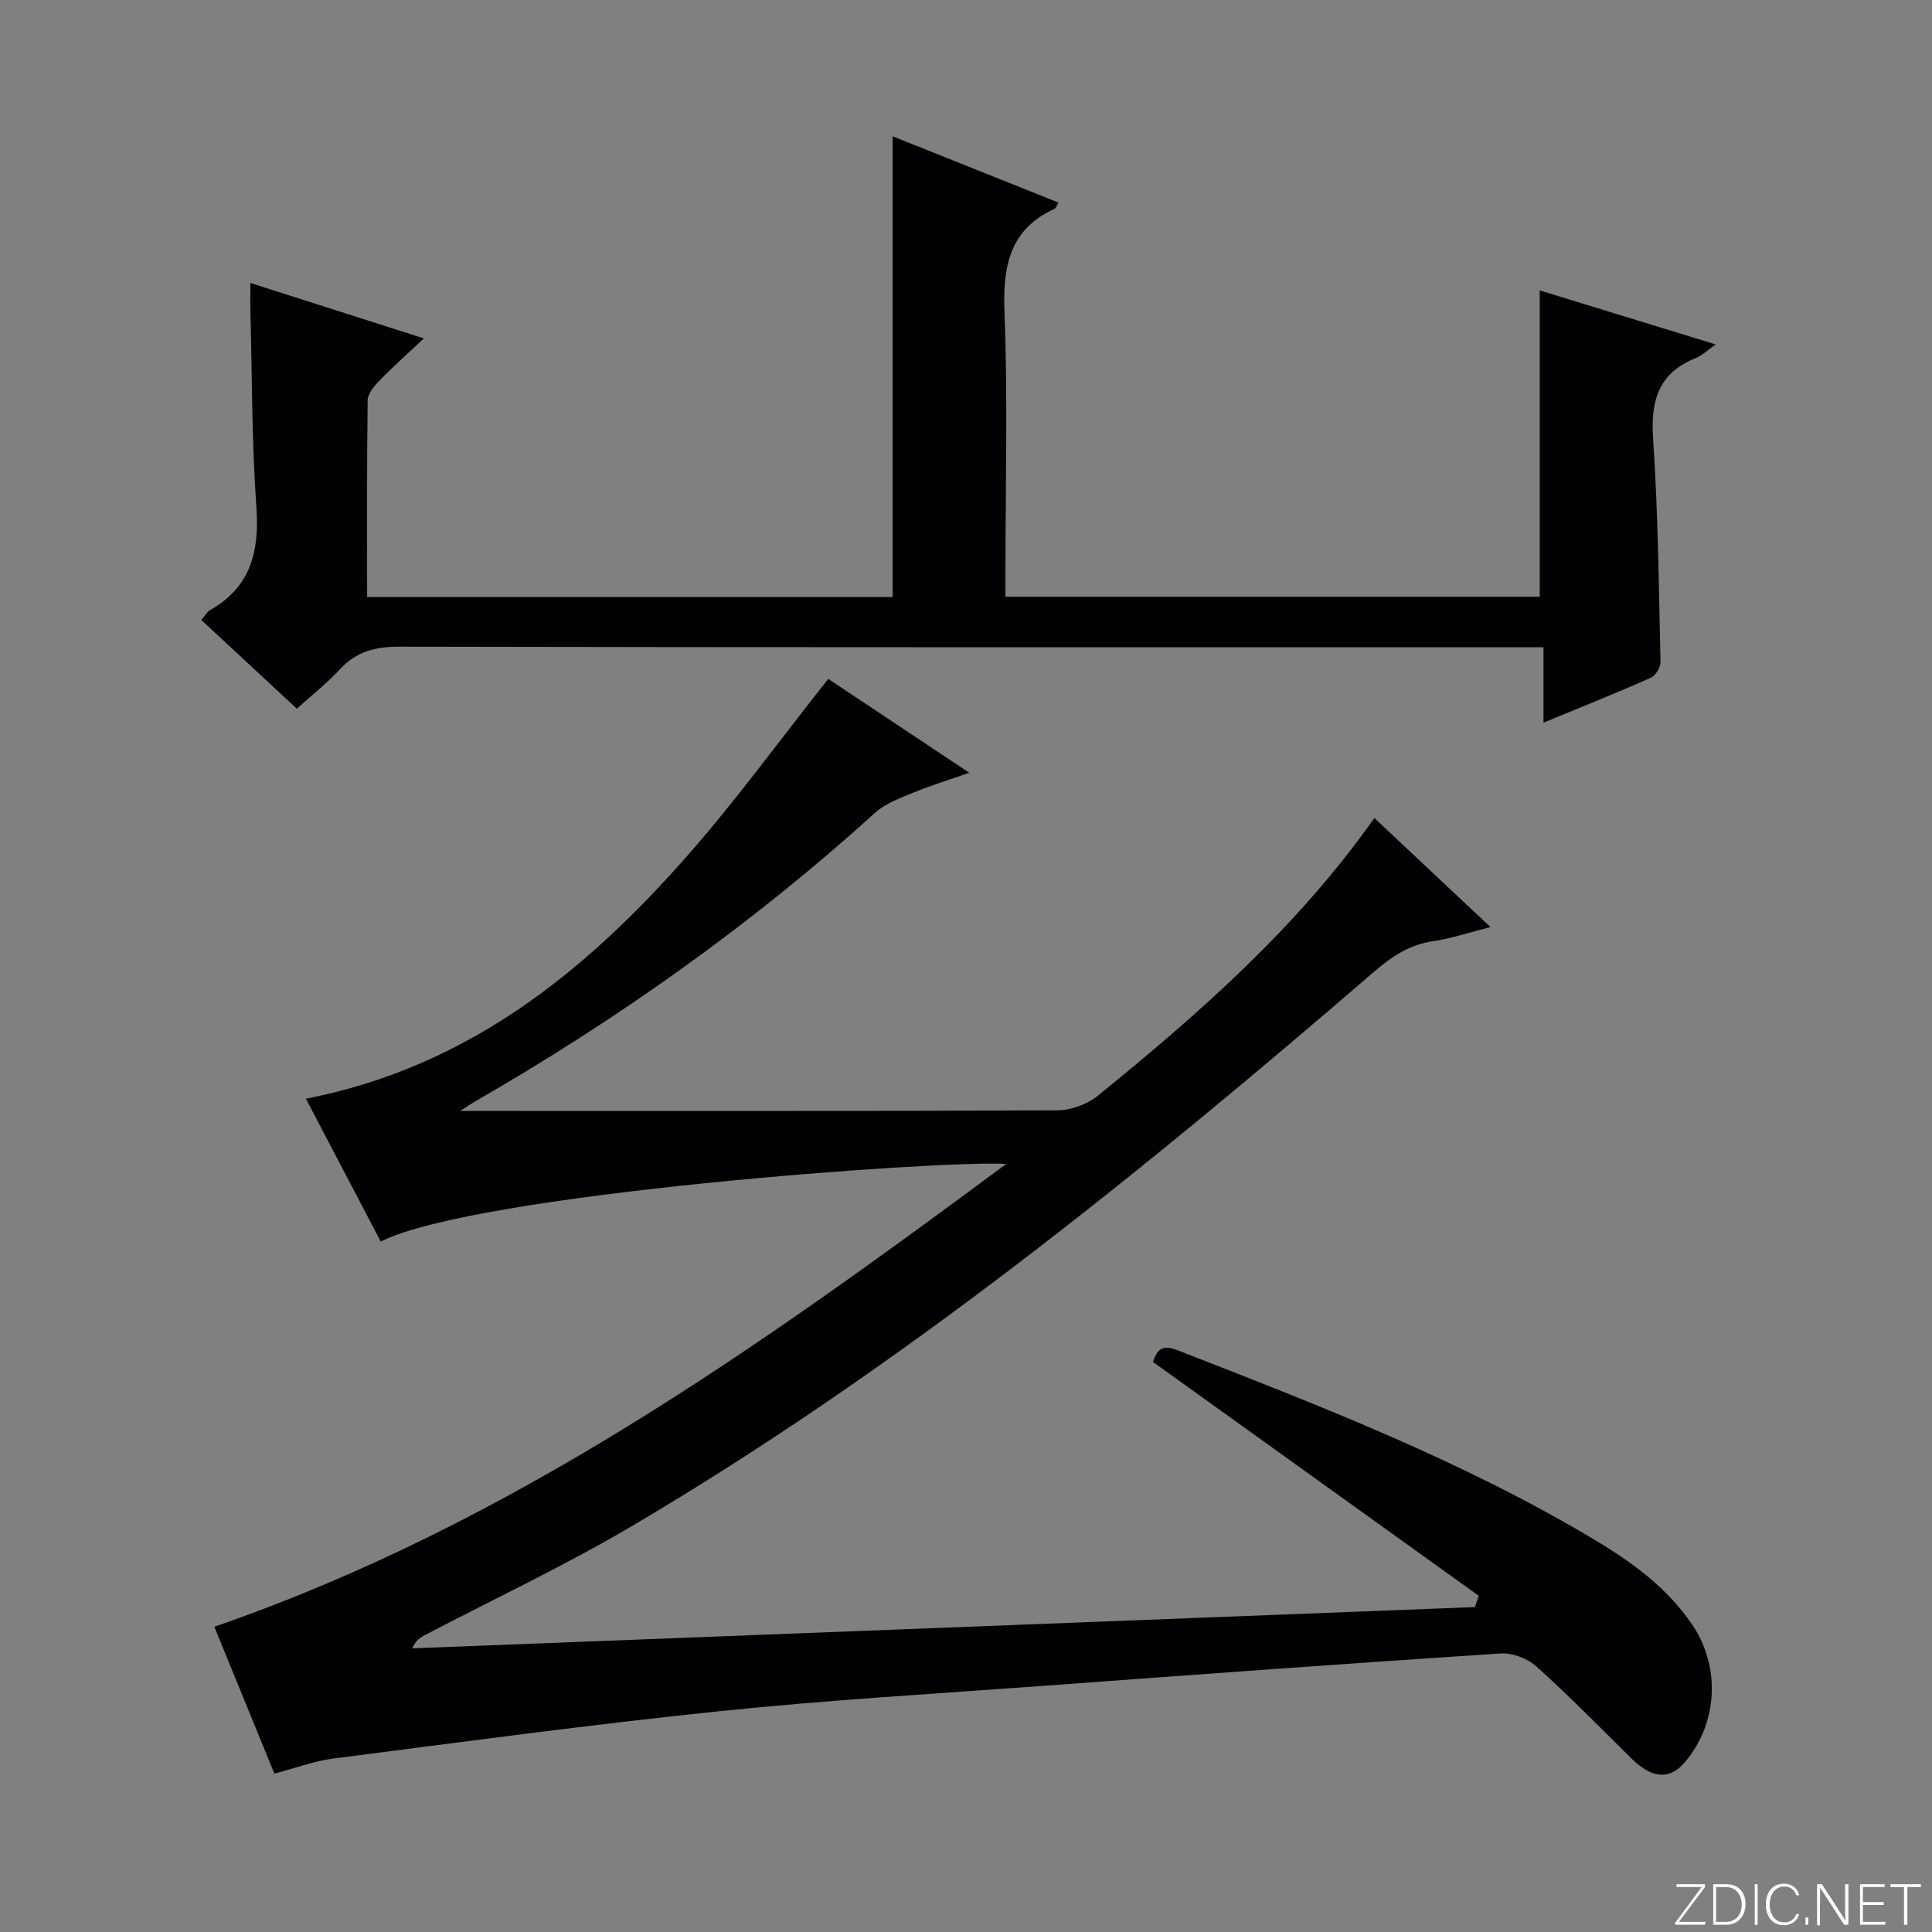
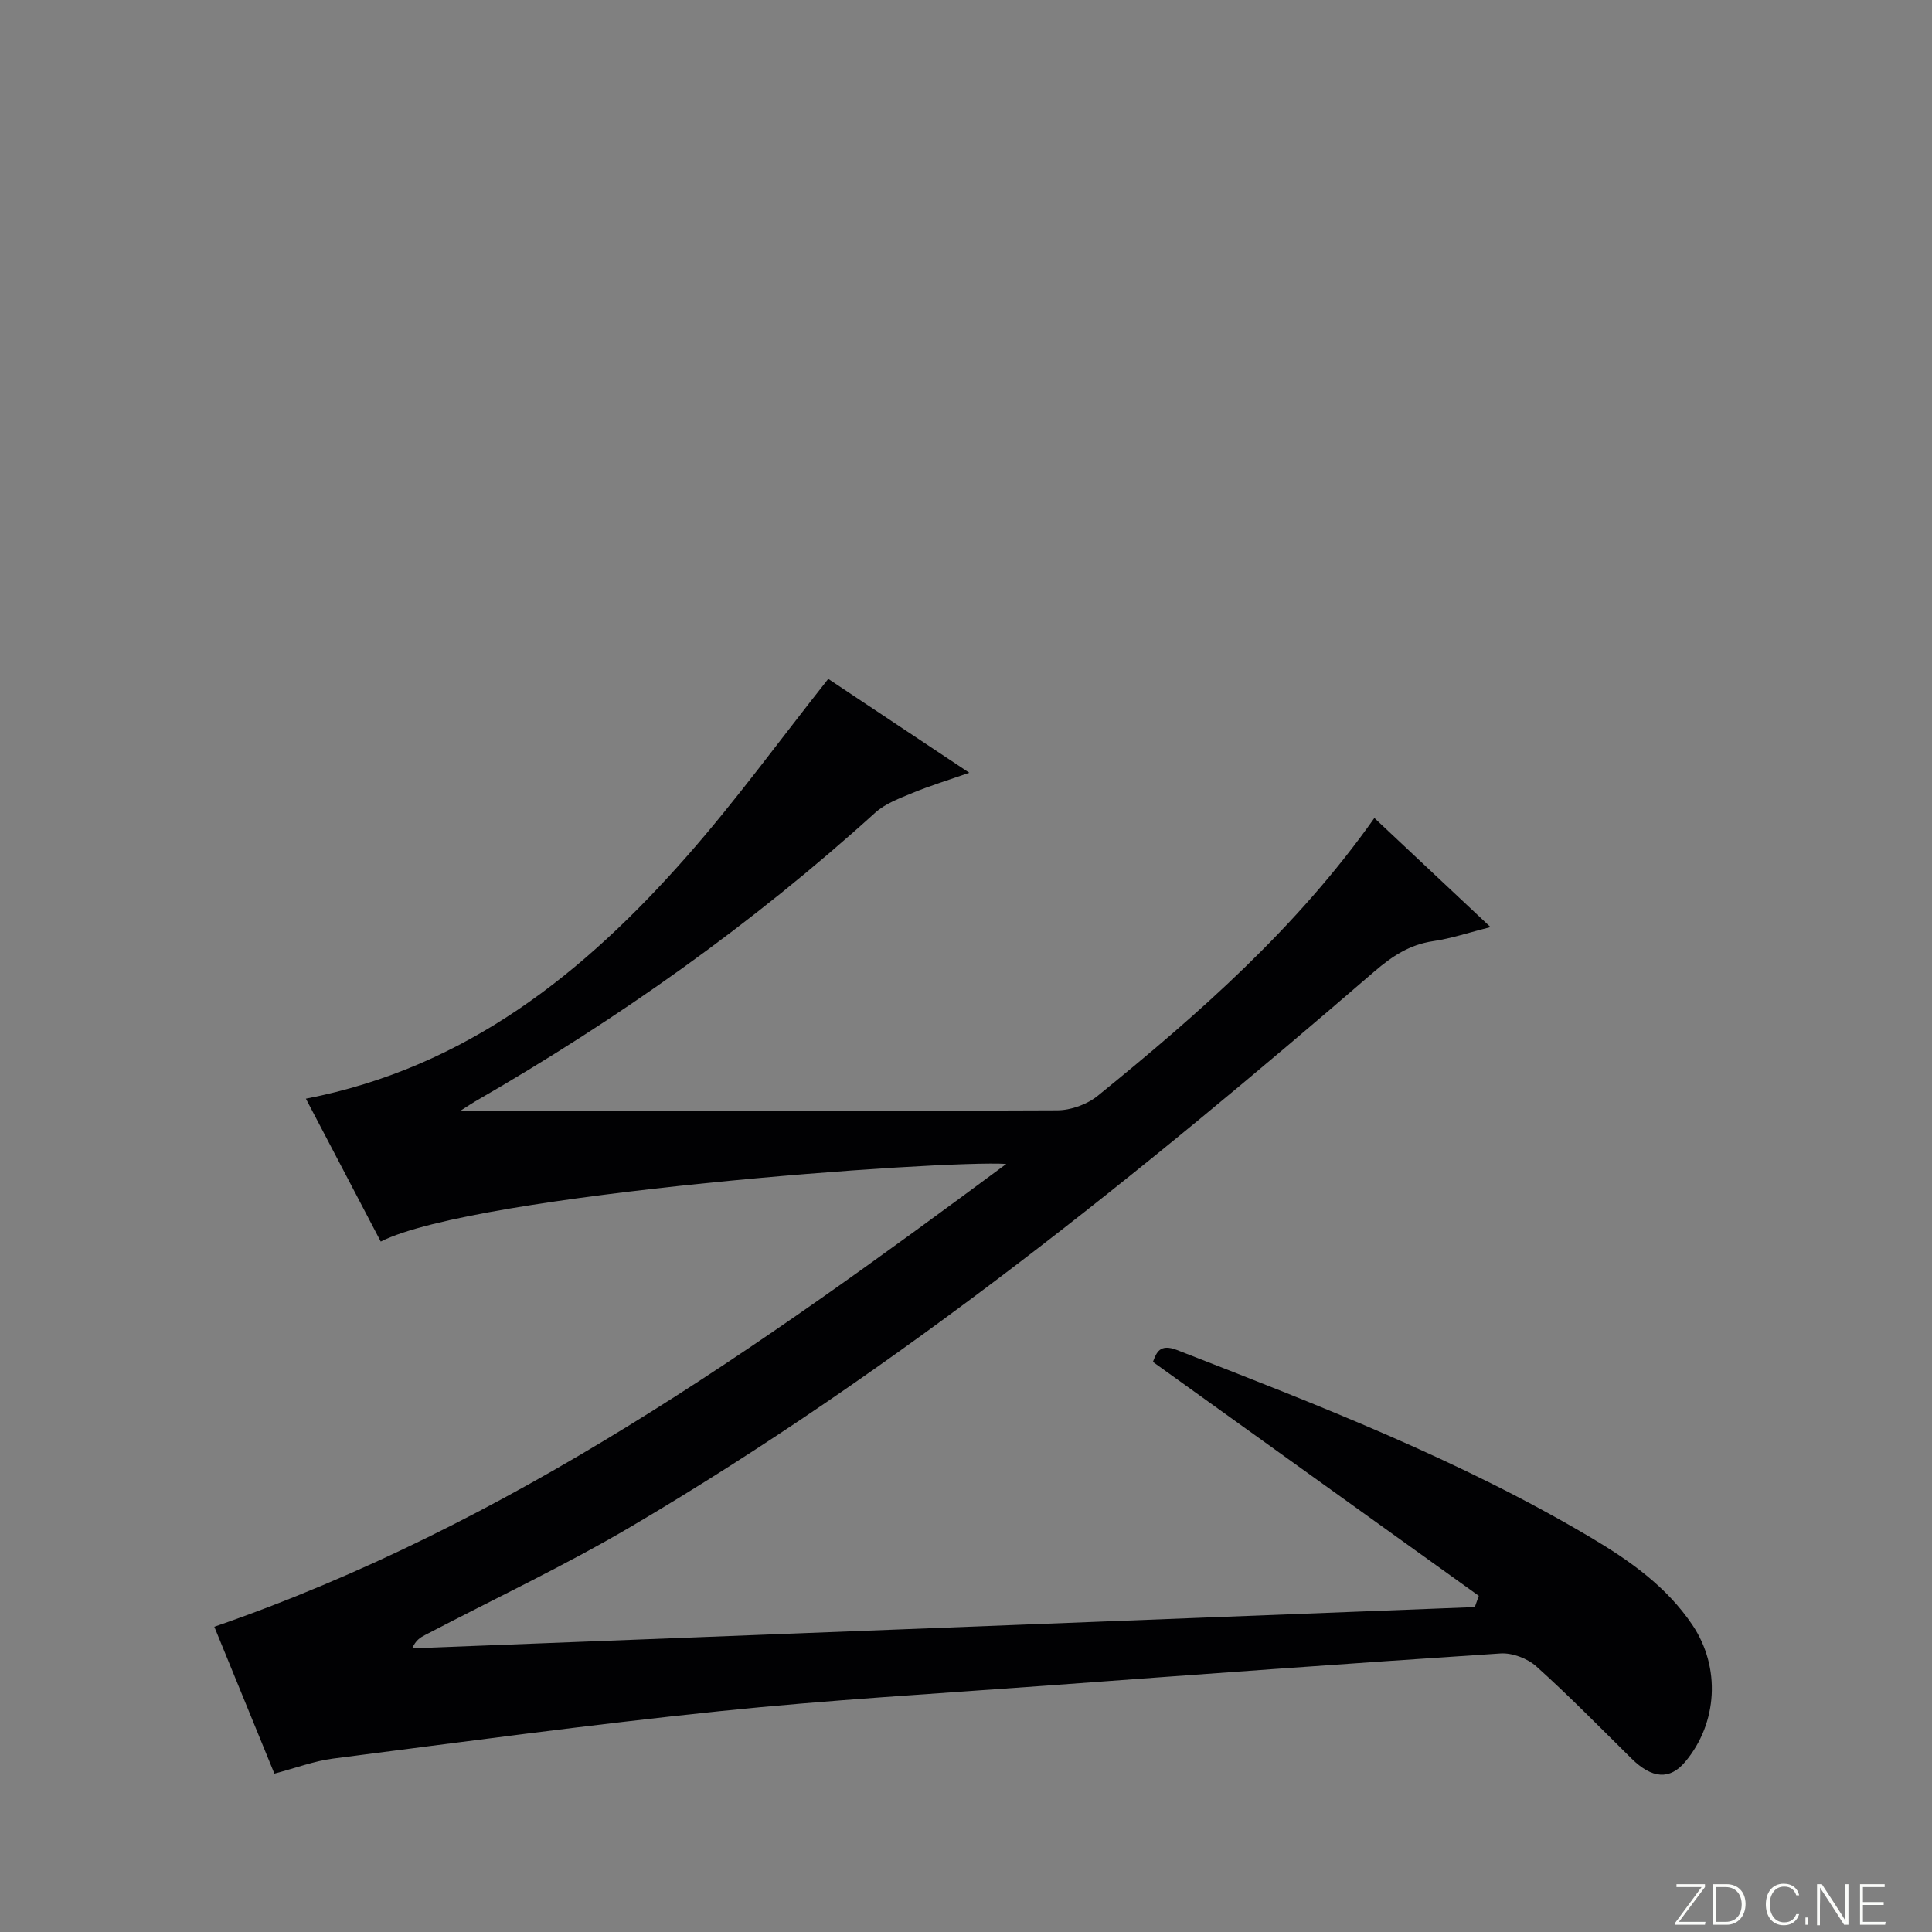
<svg xmlns="http://www.w3.org/2000/svg" enable-background="new 0 0 400 400" viewBox="0 0 400 400">
  <rect x="0" y="0" width="400" height="400" fill="#808080" stroke="none" />
  <g fill="#fbfcfa">
    <path d="m346.9 398 5.4-7.3h-5.2v-.6h5.9v.6l-5.4 7.2h5.5l-.1.6h-6.2v-.5z" />
    <path d="m354.7 390.1h2.8c2.3 0 3.9 1.6 3.9 4.1s-1.6 4.3-3.9 4.3h-2.8zm.6 7.8h2c2.2 0 3.3-1.6 3.3-3.6 0-1.8-1-3.6-3.3-3.6h-2z" />
-     <path d="m363.9 390.1v8.4h-.6v-8.4z" />
    <path d="m372.5 396.3c-.4 1.3-1.4 2.3-3.2 2.3-2.4 0-3.7-1.9-3.7-4.3 0-2.3 1.2-4.3 3.7-4.3 1.8 0 2.9 1 3.2 2.4h-.6c-.4-1.1-1.1-1.8-2.5-1.8-2.1 0-3 1.9-3 3.7s.9 3.7 3 3.7c1.4 0 2.1-.7 2.5-1.7z" />
    <path d="m373.8 398.5v-1.5h.6v1.5z" />
    <path d="m376.2 398.5v-8.4h1c1.3 2 4.4 6.7 4.9 7.6-.1-1.2-.1-2.4-.1-3.8v-3.8h.7v8.4h-.9c-1.2-1.9-4.4-6.8-5-7.7.1 1.1 0 2.3 0 3.9v3.9h-.6z" />
    <path d="m390 394.4h-4.3v3.5h4.7l-.1.6h-5.2v-8.4h5.1v.6h-4.5v3.1h4.3v.7z" />
-     <path d="m394.2 390.7h-2.8v-.6h6.3v.6h-2.8v7.8h-.7z" />
  </g>
  <path d="m306.17 330.4c-22.39-16.07-44.79-32.15-67.47-48.43.73-1.91 1.4-3.86 4.99-2.46 29.27 11.41 58.58 22.73 85.71 38.84 8.05 4.78 15.68 10.16 21.02 18.12 5.86 8.74 5.22 20.28-1.53 28.31-3.16 3.76-6.83 3.51-11.08-.67-6.52-6.43-12.93-12.99-19.73-19.1-1.83-1.65-4.98-2.84-7.42-2.68-31.35 2.05-62.69 4.35-94.02 6.66-22.55 1.66-45.14 2.96-67.62 5.29-26.75 2.77-53.41 6.39-80.09 9.82-3.9.5-7.67 1.94-12.12 3.11-4.06-9.93-8.24-20.14-12.44-30.41 61.2-21.13 112.58-57.73 163.97-95.82-12.96-.85-109.82 6.1-129.51 16.07-5.13-9.79-10.26-19.58-15.5-29.58 33.29-6.45 57.66-26.08 78.9-50.21 10.19-11.58 19.29-24.13 29.25-36.7 9.16 6.1 18.68 12.43 29.2 19.43-4.51 1.58-8.18 2.7-11.7 4.16-2.71 1.12-5.68 2.2-7.79 4.12-25.4 23.01-53.17 42.7-82.84 59.78-.66.38-1.28.81-3.08 1.96h6.11c39.17 0 78.33.06 117.5-.13 2.84-.01 6.21-1.23 8.41-3.02 20.97-17.03 41.24-34.8 57.26-57.5 7.89 7.41 15.59 14.64 24.04 22.58-4.43 1.12-8.11 2.37-11.89 2.92-4.83.71-8.47 3.11-12.1 6.23-48.6 41.91-98.41 82.21-153.84 114.91-13.87 8.18-28.51 15.05-42.79 22.53-.96.5-1.89 1.05-2.63 2.74 73.33-2.85 146.67-5.69 220-8.54.28-.78.55-1.55.83-2.33z" fill="#010103" />
-   <path d="m319.56 149.62c0-5.66 0-10.42 0-15.62-2.52 0-4.48 0-6.45 0-76.81 0-153.61.05-230.42-.11-5.02-.01-8.95 1-12.37 4.73-2.57 2.8-5.62 5.18-8.86 8.11-6.59-6.12-13.1-12.17-19.78-18.37.72-.84 1.13-1.65 1.79-2.03 8.46-4.79 10.27-12.15 9.61-21.38-.96-13.43-.88-26.94-1.23-40.41-.05-1.78-.01-3.56-.01-5.95 11.93 3.81 23.24 7.43 35.91 11.47-3.59 3.39-6.51 5.98-9.22 8.77-1.08 1.12-2.4 2.68-2.41 4.06-.18 13.46-.11 26.93-.11 40.71h108.8c0-31.76 0-63.32 0-95.38 11.18 4.46 22.72 9.08 34.35 13.72-.45.73-.56 1.15-.81 1.27-9.47 4.35-10.75 12.08-10.38 21.62.69 17.63.2 35.31.2 52.97v5.75h110.62c0-20.98 0-42.01 0-63.42 11.7 3.59 23.76 7.29 36.43 11.18-1.7 1.19-2.8 2.28-4.12 2.82-7.65 3.07-9.38 8.71-8.85 16.57 1.04 15.42 1.19 30.9 1.54 46.36.03 1.11-1.04 2.83-2.03 3.27-6.95 3.1-14.03 5.92-22.2 9.29z" fill="#010103" />
</svg>